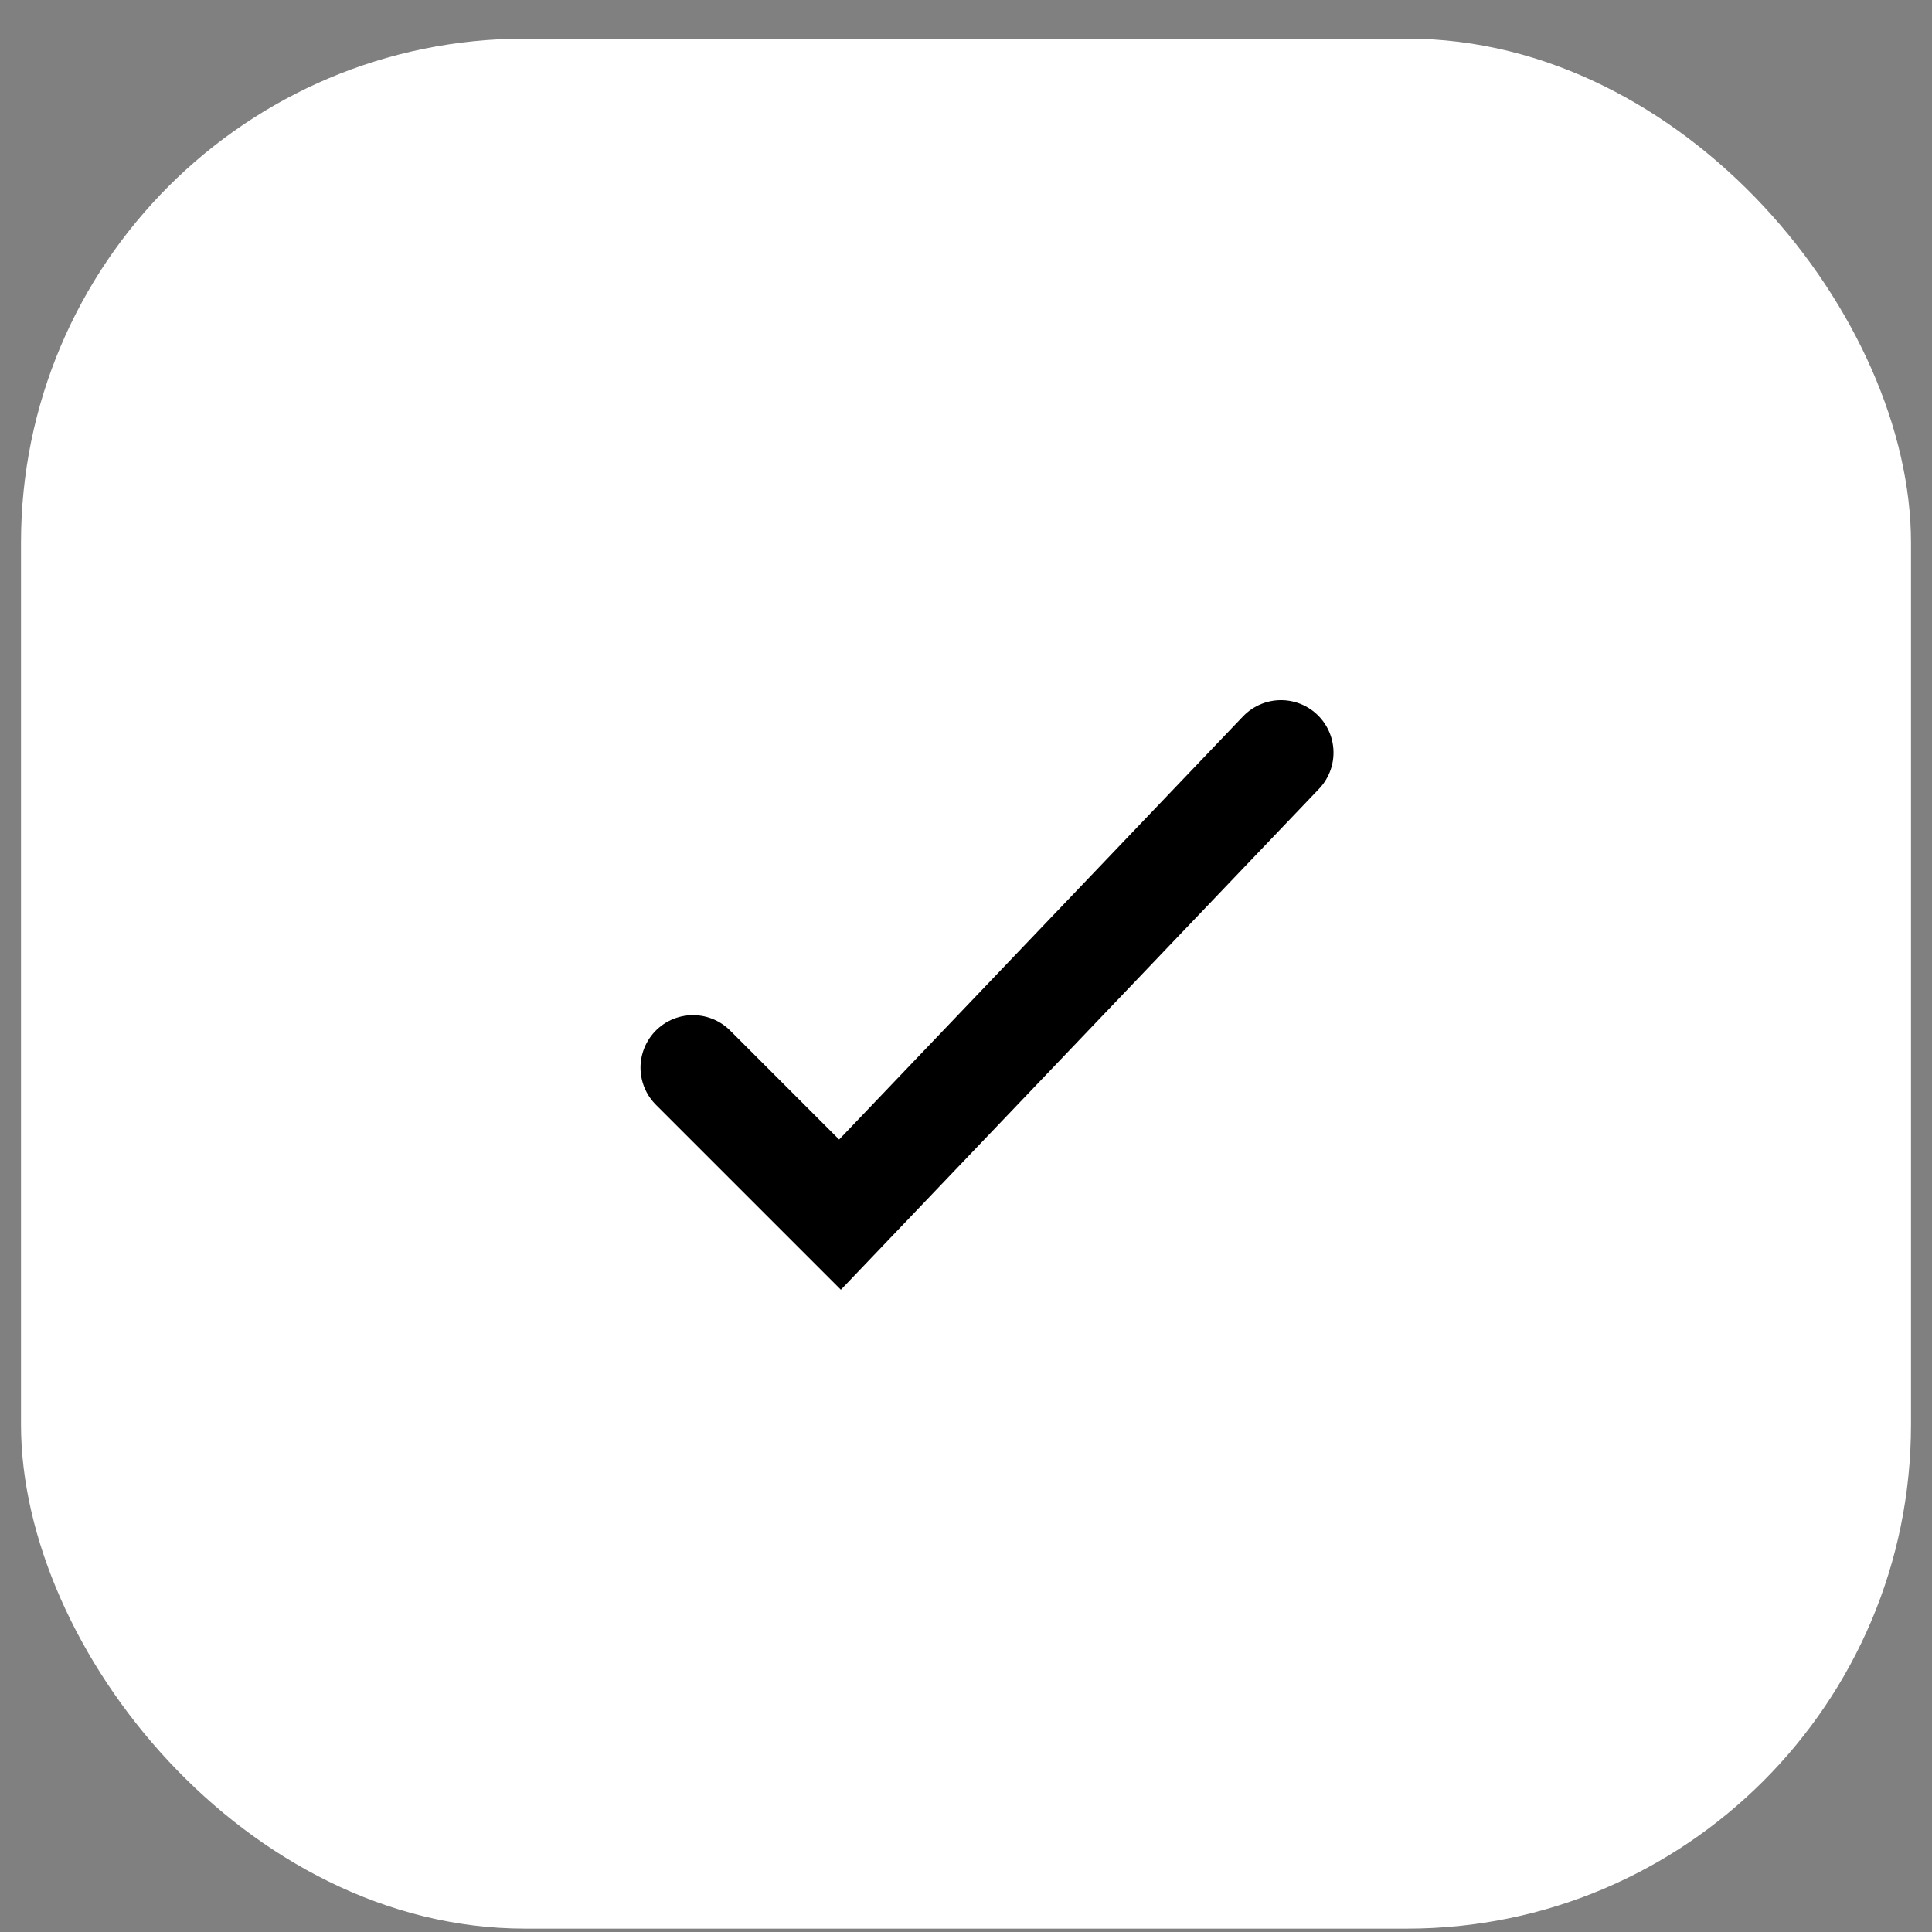
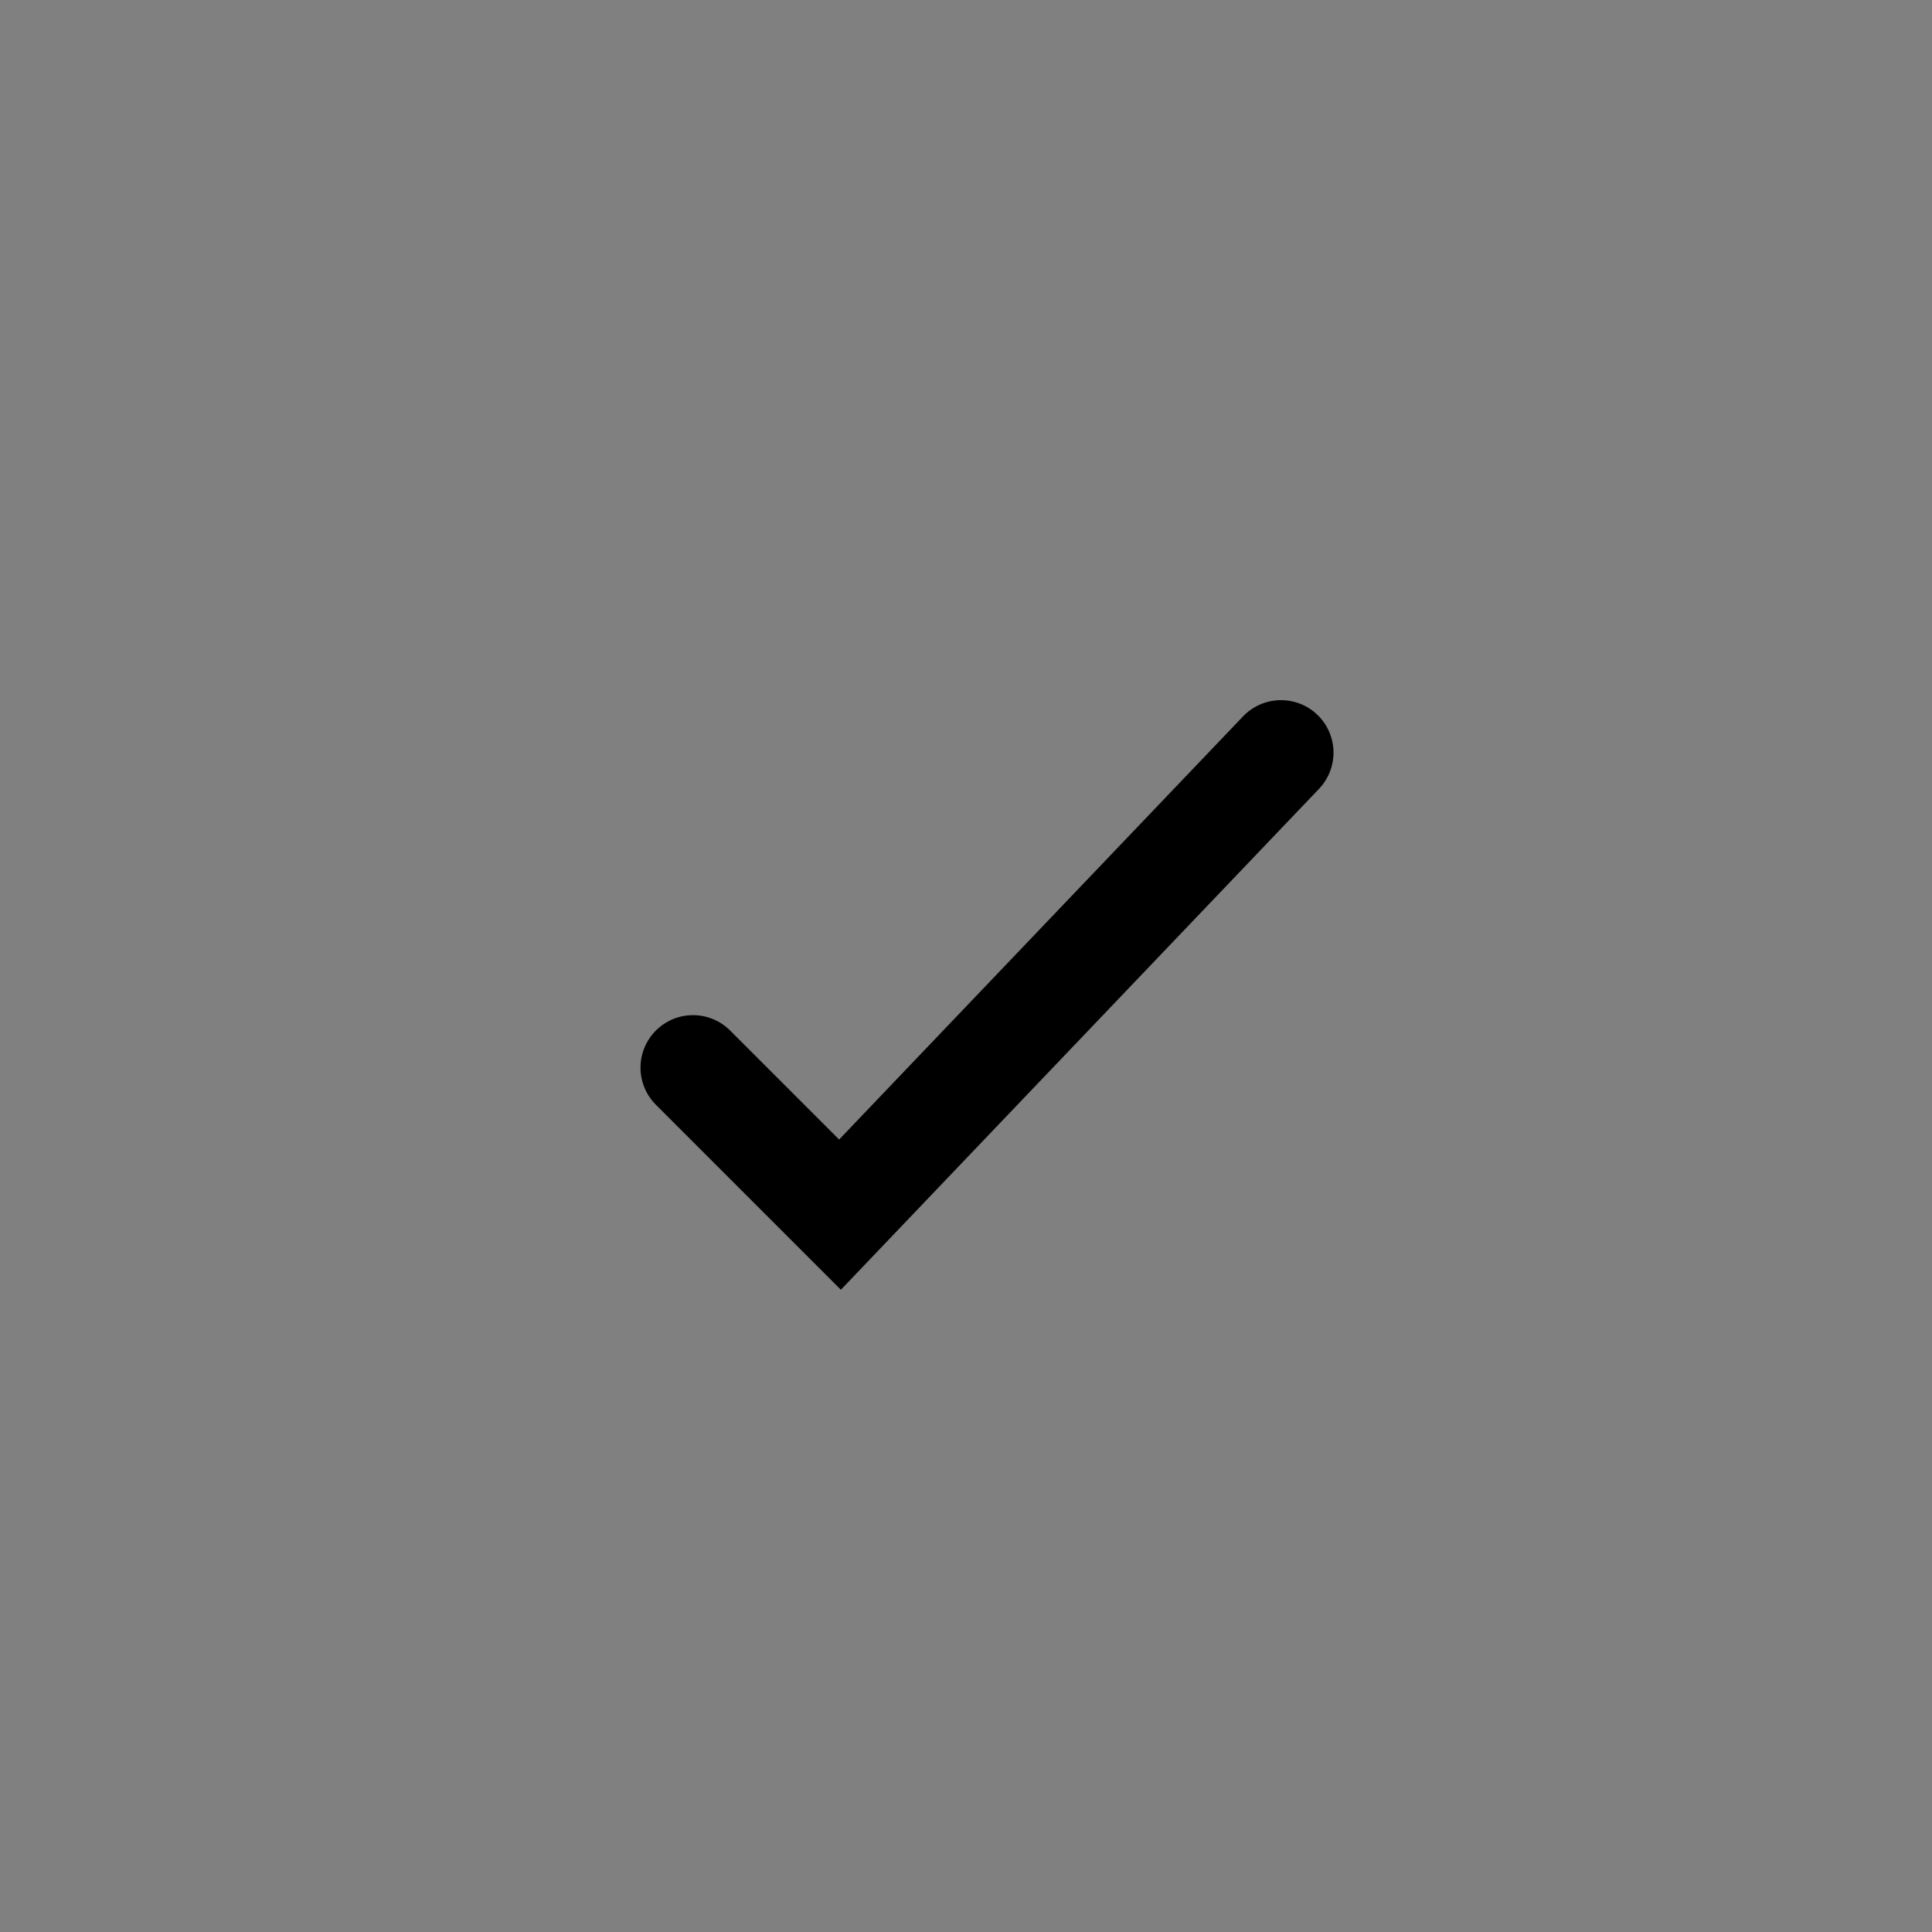
<svg xmlns="http://www.w3.org/2000/svg" width="46" height="46" viewBox="0 0 46 46" fill="none">
  <rect x="0" y="0" width="46" height="46" fill="#808080" stroke="none" />
-   <rect x="45.5" y="45.92" width="45" height="45" rx="12" transform="rotate(-180 45.5 45.92)" fill="white" />
  <path d="M16.5 25.42L20 28.92L30.5 17.92" stroke="black" stroke-width="2.5" stroke-linecap="round" />
</svg>